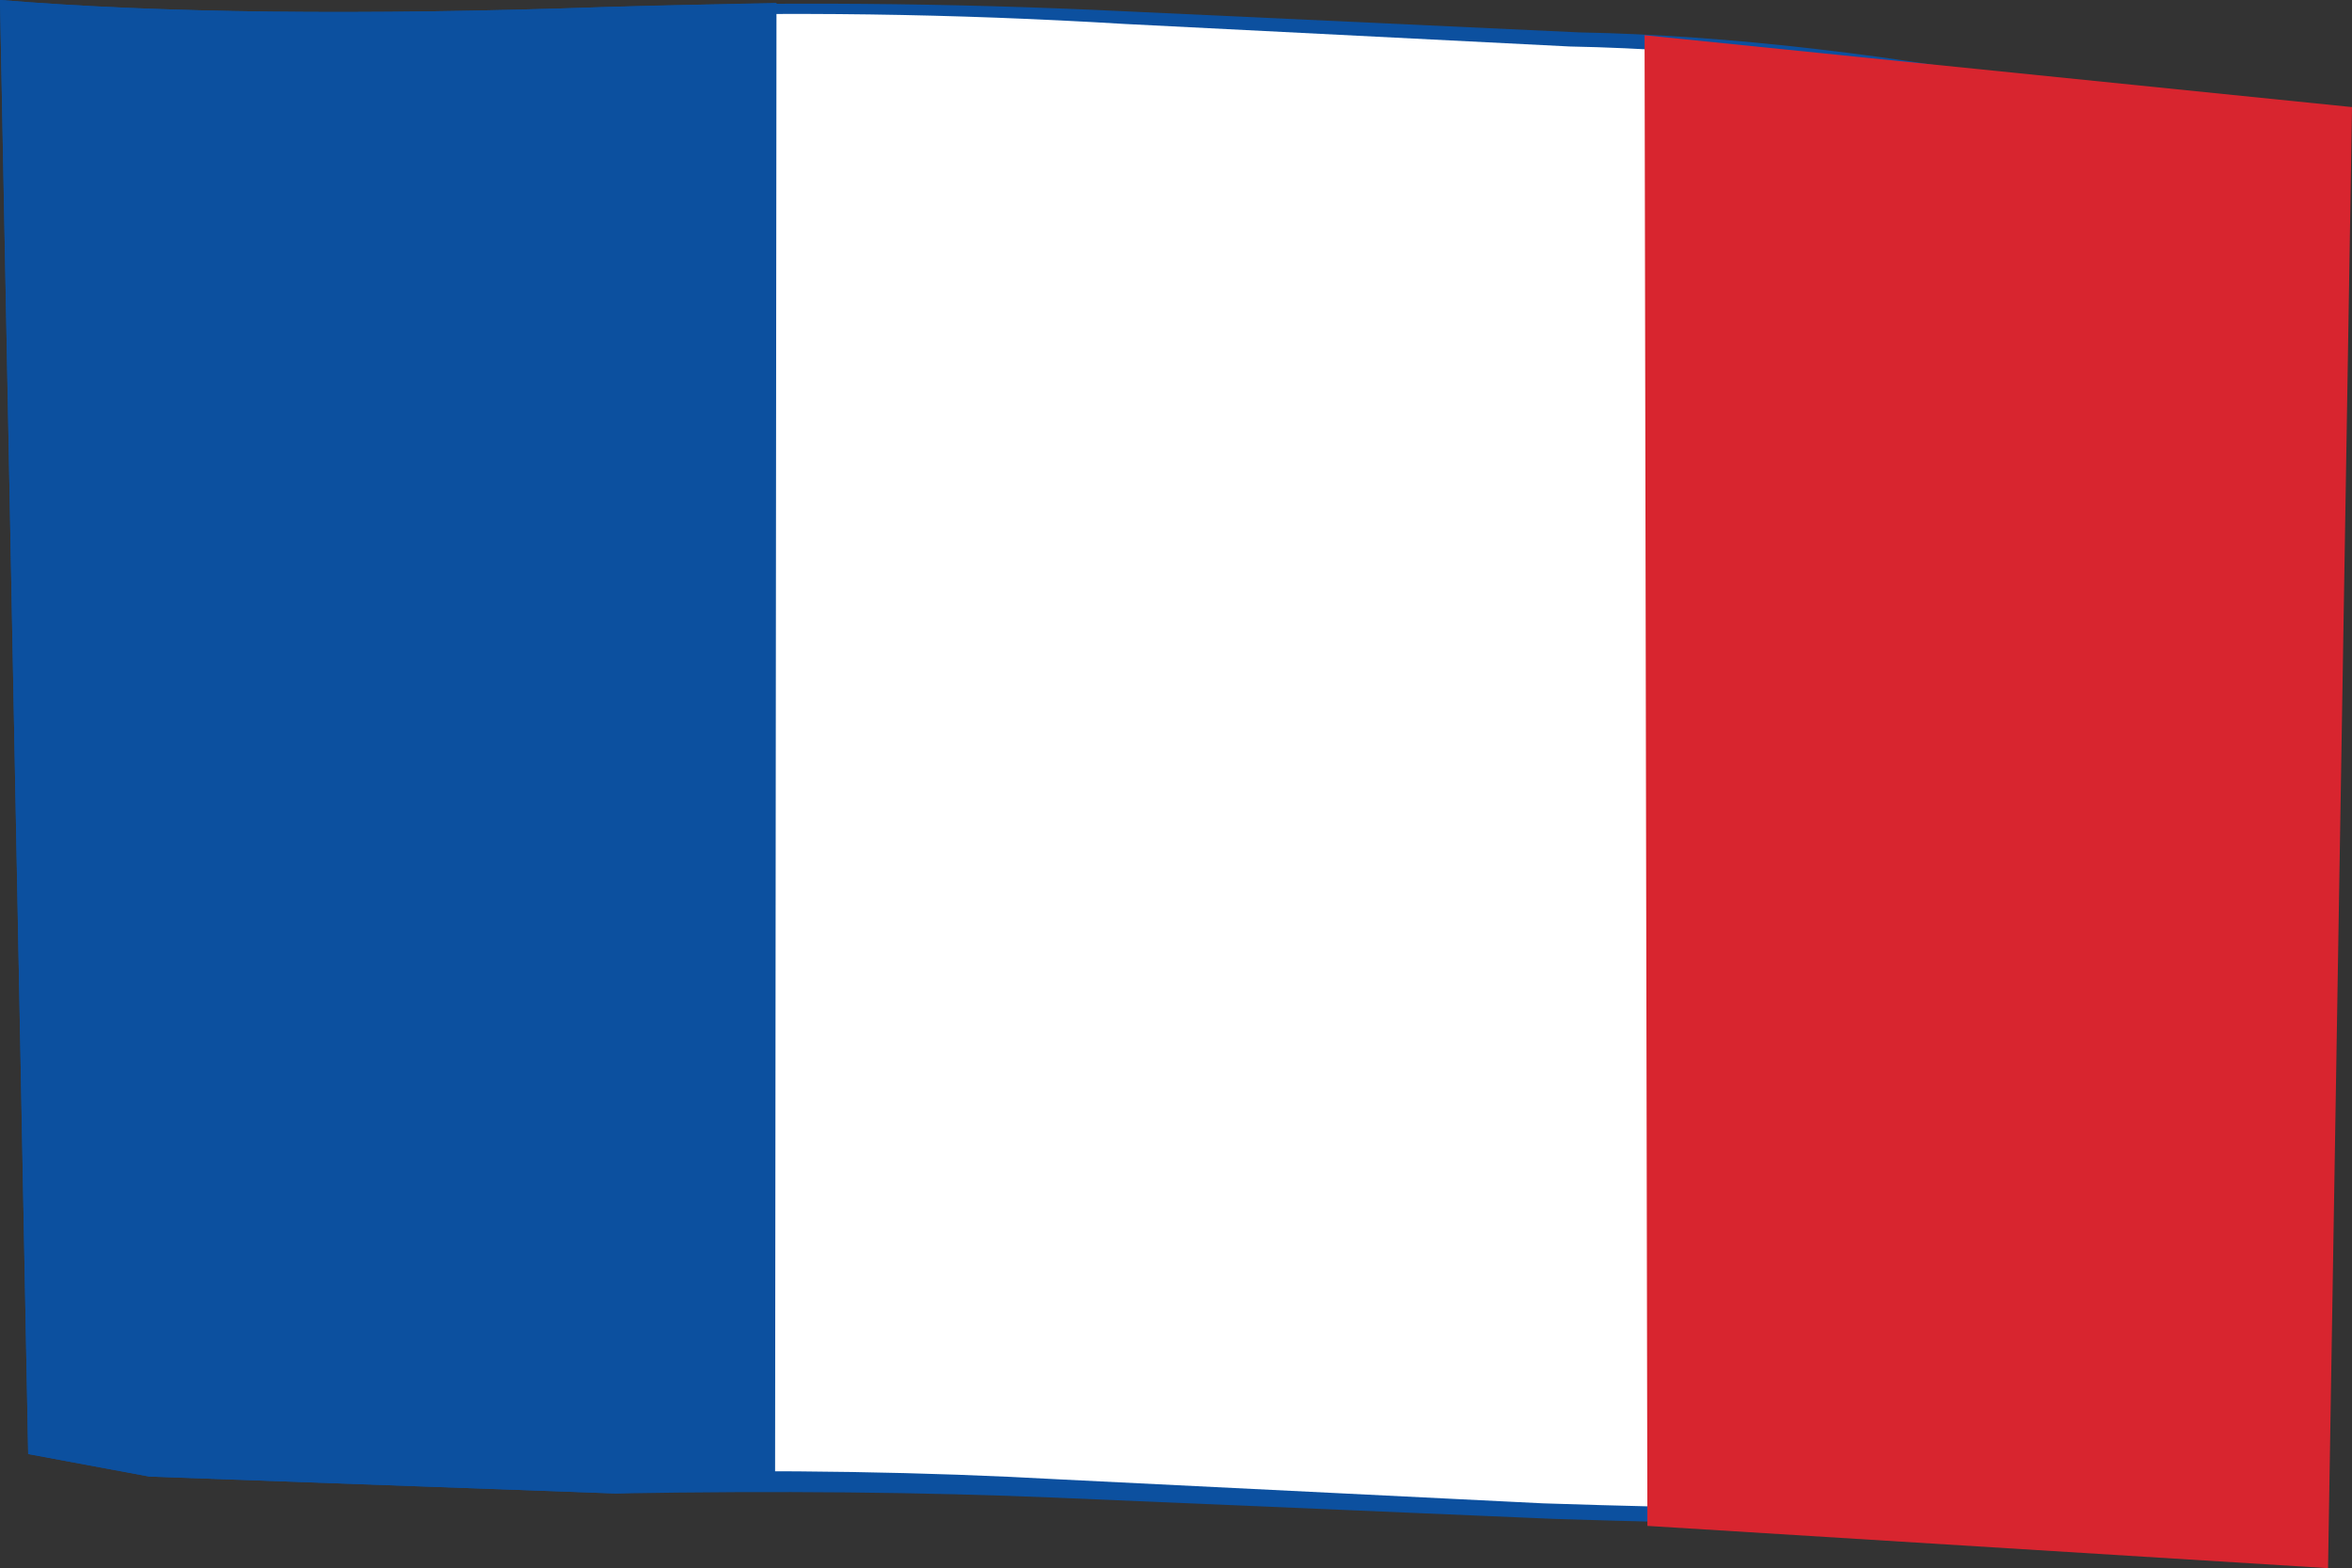
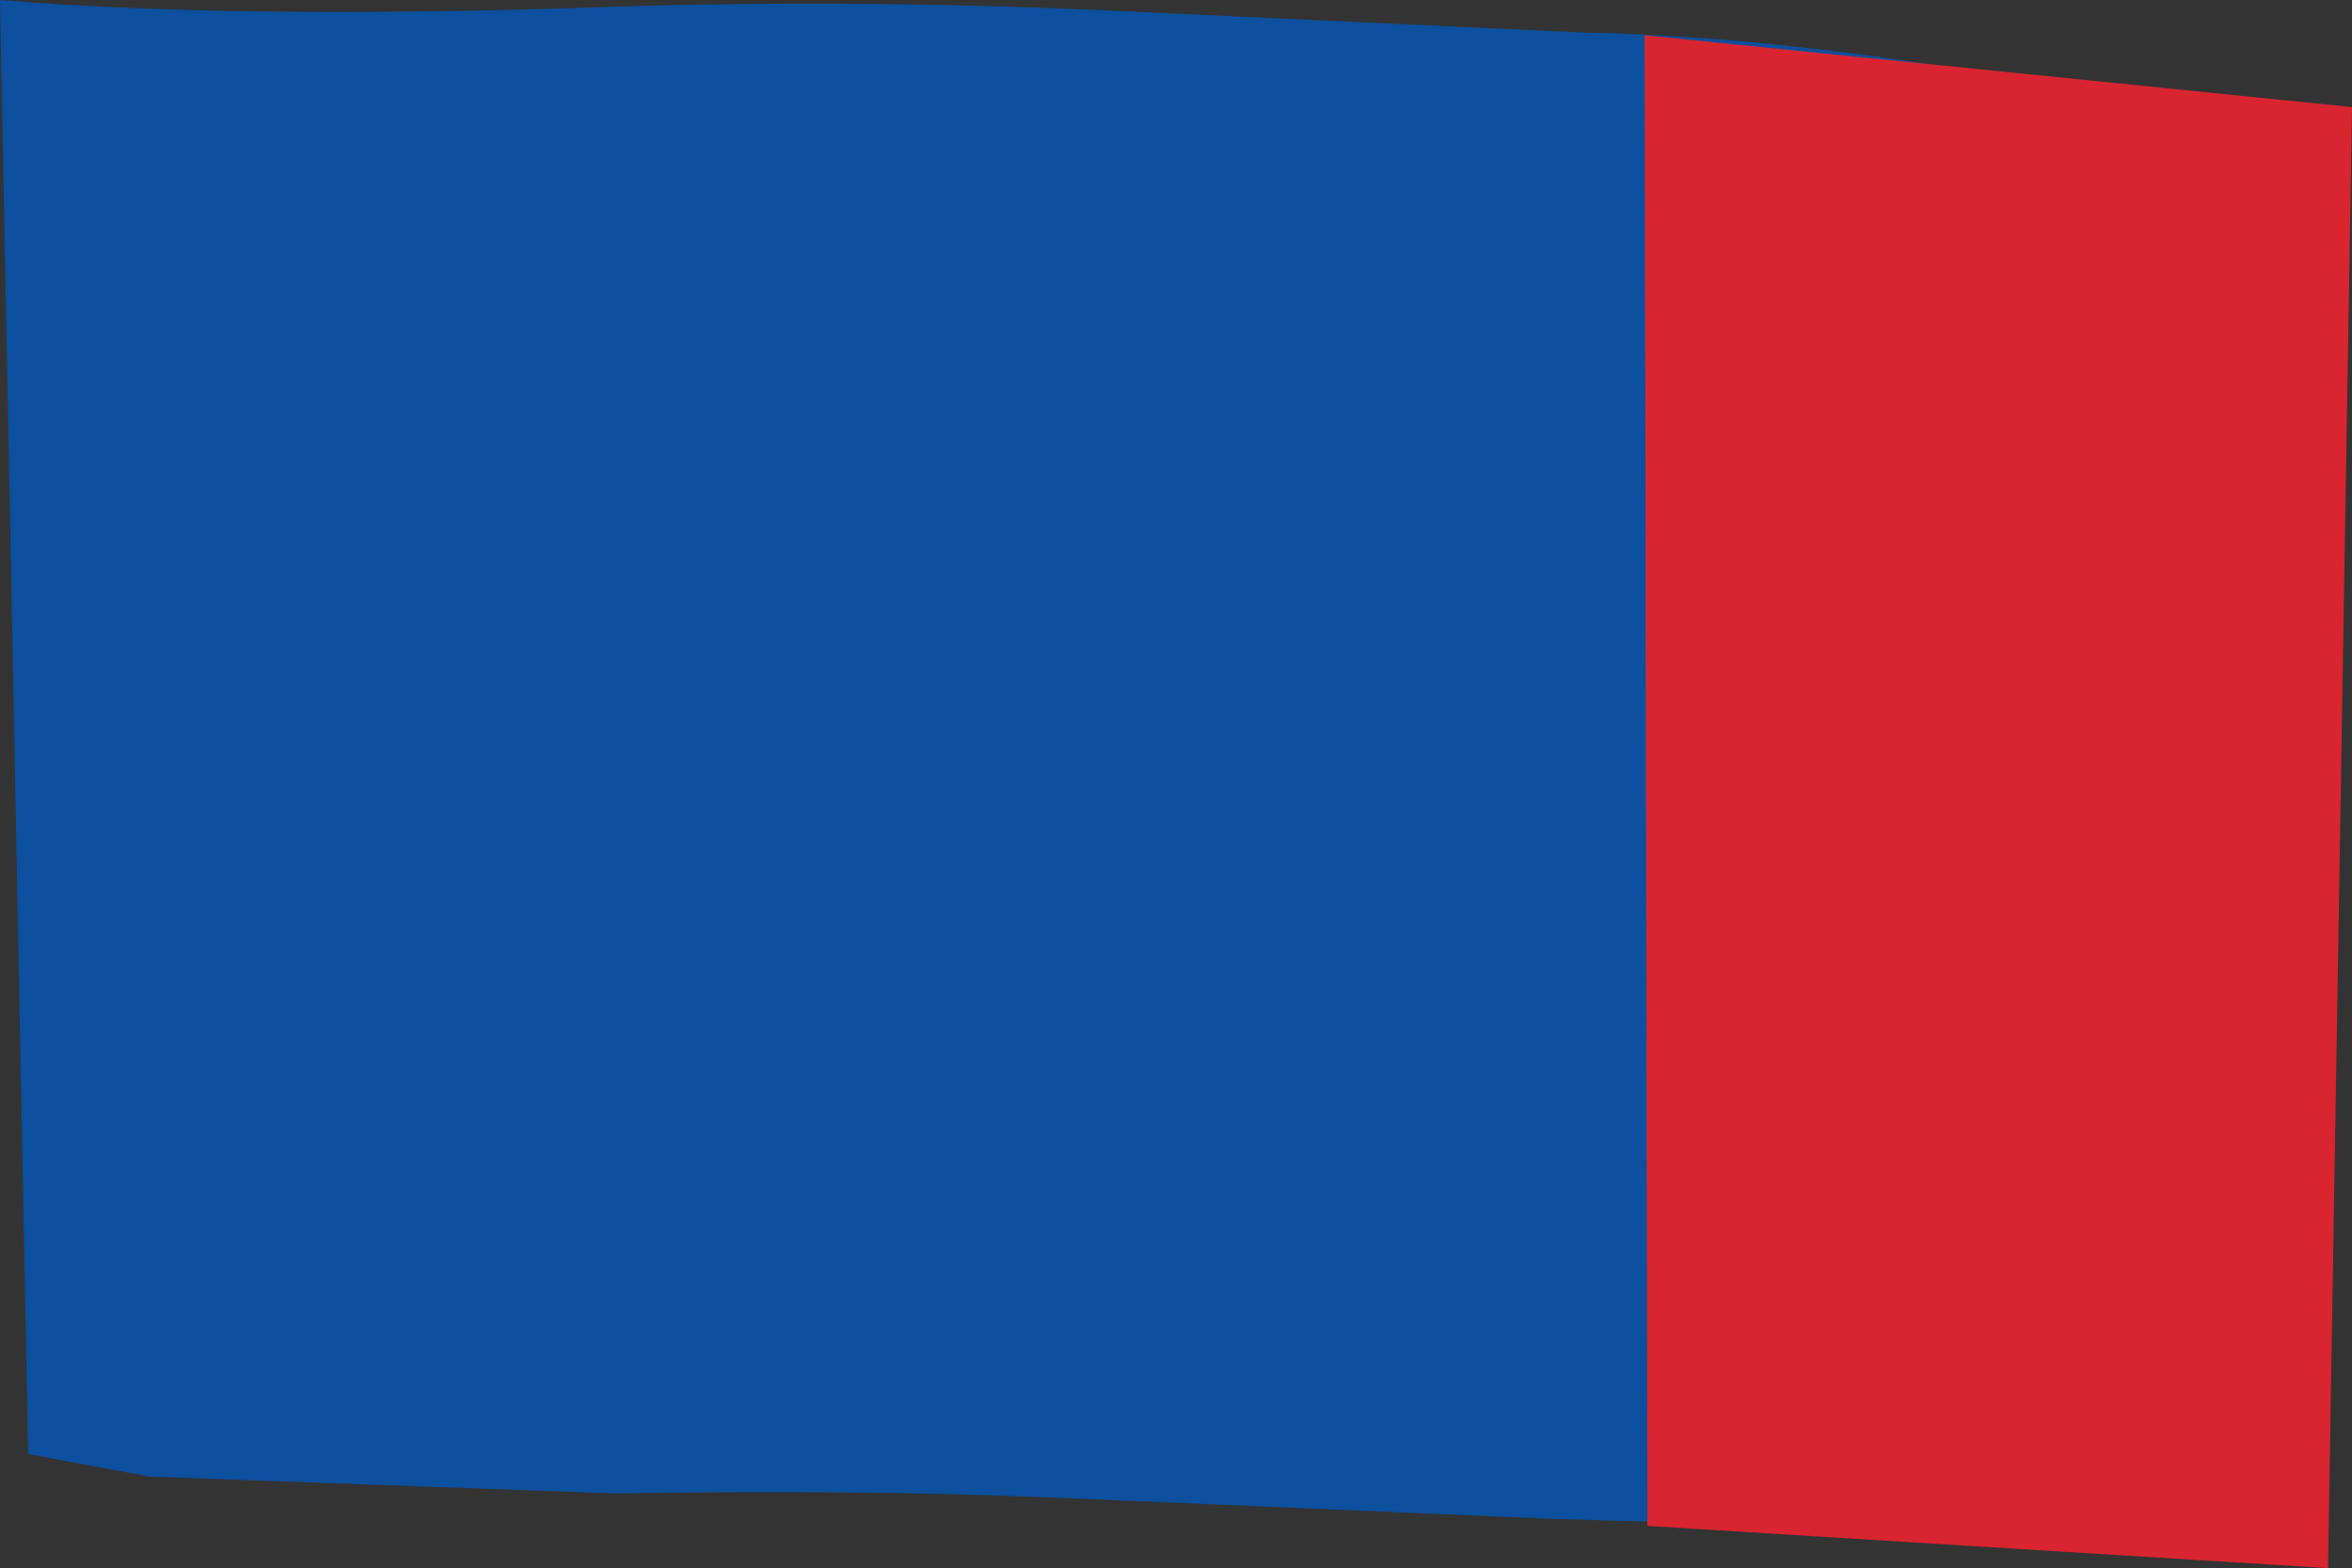
<svg xmlns="http://www.w3.org/2000/svg" height="55.65px" width="83.45px">
  <rect width="100%" height="100%" fill="#333333" stroke="none" />
  <g transform="matrix(1.0, 0.0, 0.0, 1.0, 41.7, 27.8)">
    <path d="M14.35 -26.65 Q22.25 -26.5 32.05 -24.6 L40.3 -22.75 39.6 25.8 Q30.35 26.65 13.4 26.1 L-4.2 25.35 Q-11.25 25.05 -19.85 25.2 L-36.4 24.6 -40.7 23.8 -41.7 -27.8 Q-33.2 -27.1 -20.25 -27.55 -11.1 -27.85 -1.8 -27.4 L14.35 -26.65" fill="#0c509f" fill-rule="evenodd" stroke="none" />
-     <path d="M14.0 -26.15 Q21.7 -26.0 31.3 -24.2 L39.35 -22.4 38.65 25.2 Q29.65 26.1 13.05 25.55 L-4.1 24.7 Q-11.25 24.3 -19.35 24.45 L-35.5 23.9 -39.75 23.2 -40.75 -27.35 Q-32.4 -26.75 -19.75 -27.2 -10.9 -27.5 -1.8 -26.95 L14.0 -26.15" fill="#ffffff" fill-rule="evenodd" stroke="none" />
-     <path d="M-20.25 -27.55 L-14.15 -27.7 -14.2 24.95 -19.85 25.2 -36.4 24.6 -40.7 23.8 -41.7 -27.8 Q-33.2 -27.1 -20.25 -27.55" fill="#0c509f" fill-rule="evenodd" stroke="none" />
    <path d="M16.65 -26.55 L41.75 -24.0 40.9 27.85 16.75 26.35 16.65 -26.55" fill="#d8252f" fill-rule="evenodd" stroke="none" />
  </g>
</svg>